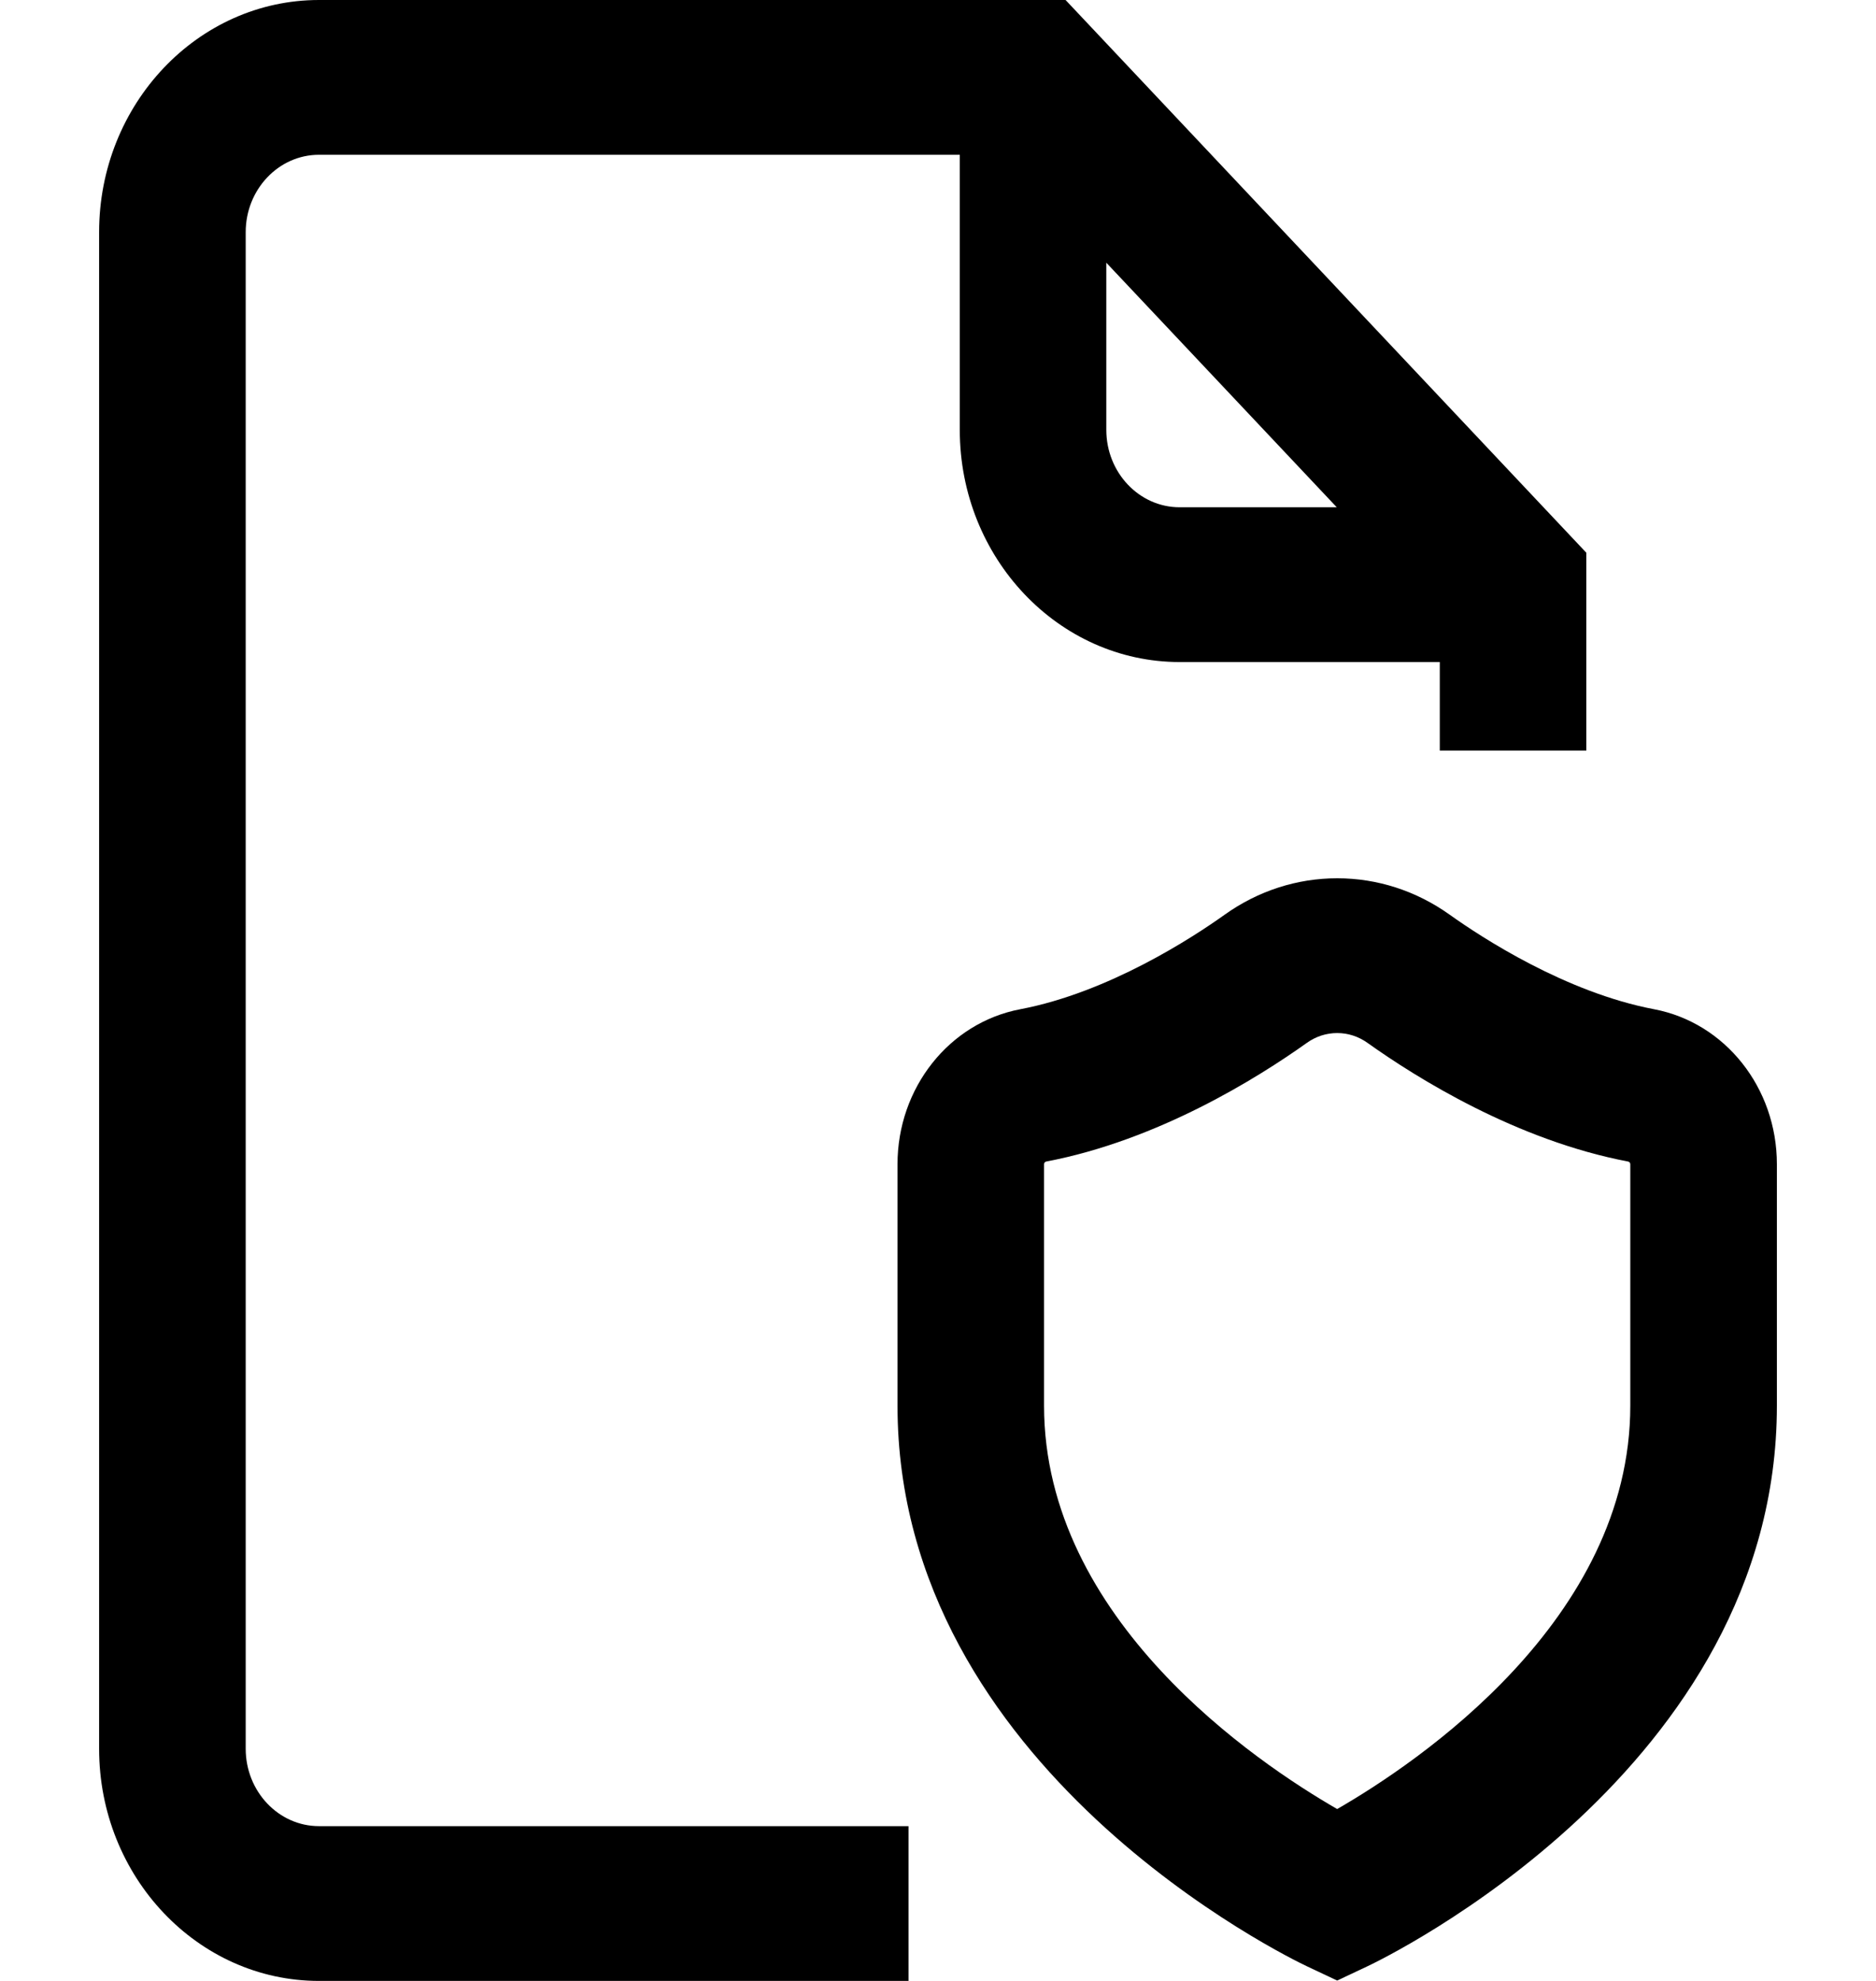
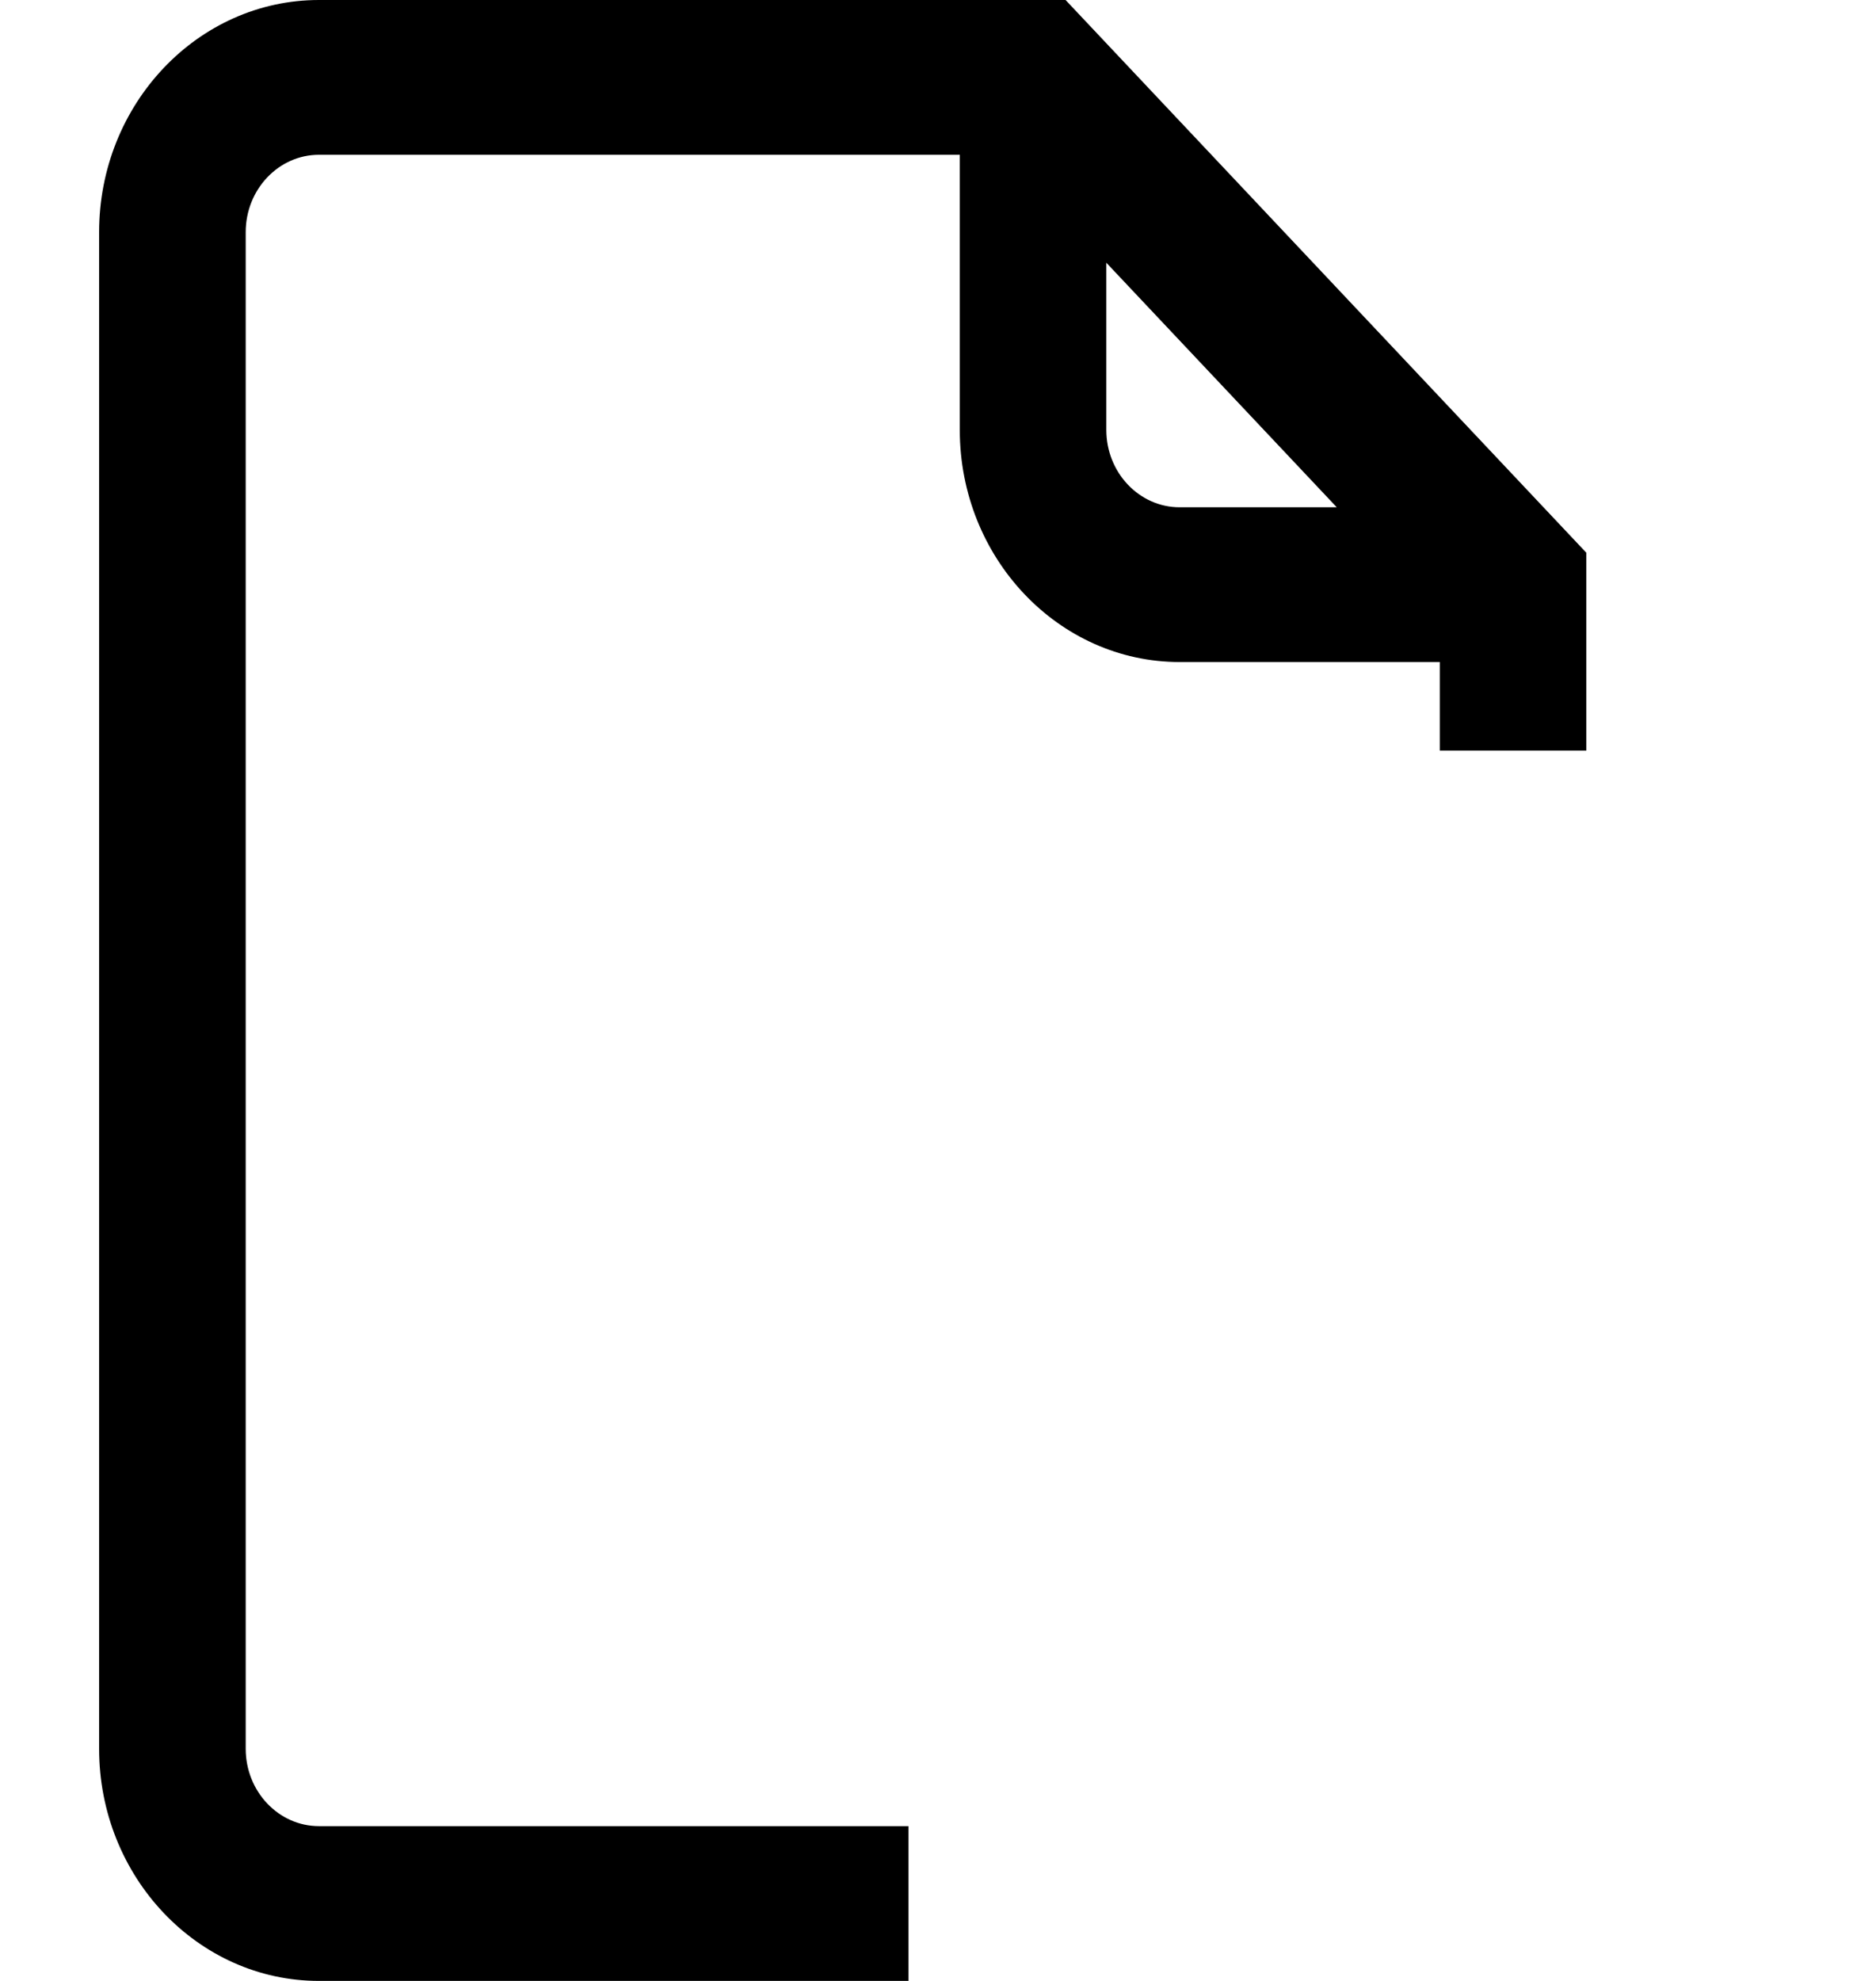
<svg xmlns="http://www.w3.org/2000/svg" width="36" height="38" viewBox="0 0 36 38" fill="none">
-   <path d="M31.741 19.36C30.046 19.038 28.433 17.985 27.818 17.546C27.177 17.089 26.431 16.848 25.66 16.848C24.89 16.848 24.143 17.089 23.502 17.546C22.887 17.985 21.274 19.038 19.579 19.36C18.214 19.619 17.223 20.87 17.223 22.333V26.964C17.223 33.937 24.766 37.572 25.087 37.723L25.66 37.993L26.233 37.723C26.555 37.572 34.098 33.937 34.098 26.964V22.333C34.098 20.869 33.107 19.619 31.741 19.36ZM31.285 26.964C31.285 31.077 27.196 33.818 25.66 34.703C24.122 33.817 20.035 31.076 20.035 26.964V22.333C20.035 22.308 20.052 22.287 20.077 22.282C22.219 21.875 24.128 20.682 25.076 20.007C25.25 19.882 25.453 19.817 25.66 19.817C25.868 19.817 26.07 19.882 26.244 20.007C27.192 20.682 29.101 21.875 31.243 22.282C31.268 22.287 31.285 22.308 31.285 22.333V26.964Z" fill="black" />
  <path d="M4.715 33.547V4.453C4.715 3.635 5.346 2.969 6.121 2.969H18.418V8.247C18.418 10.702 20.311 12.7 22.637 12.7H27.629V14.398H30.441V10.603L20.448 0H6.121C3.795 0 1.902 1.998 1.902 4.453V33.547C1.902 36.002 3.795 38 6.121 38H17.434V35.031H6.121C5.346 35.031 4.715 34.365 4.715 33.547ZM21.23 5.04L25.652 9.731H22.637C21.861 9.731 21.23 9.065 21.23 8.247V5.04Z" fill="black" />
</svg>